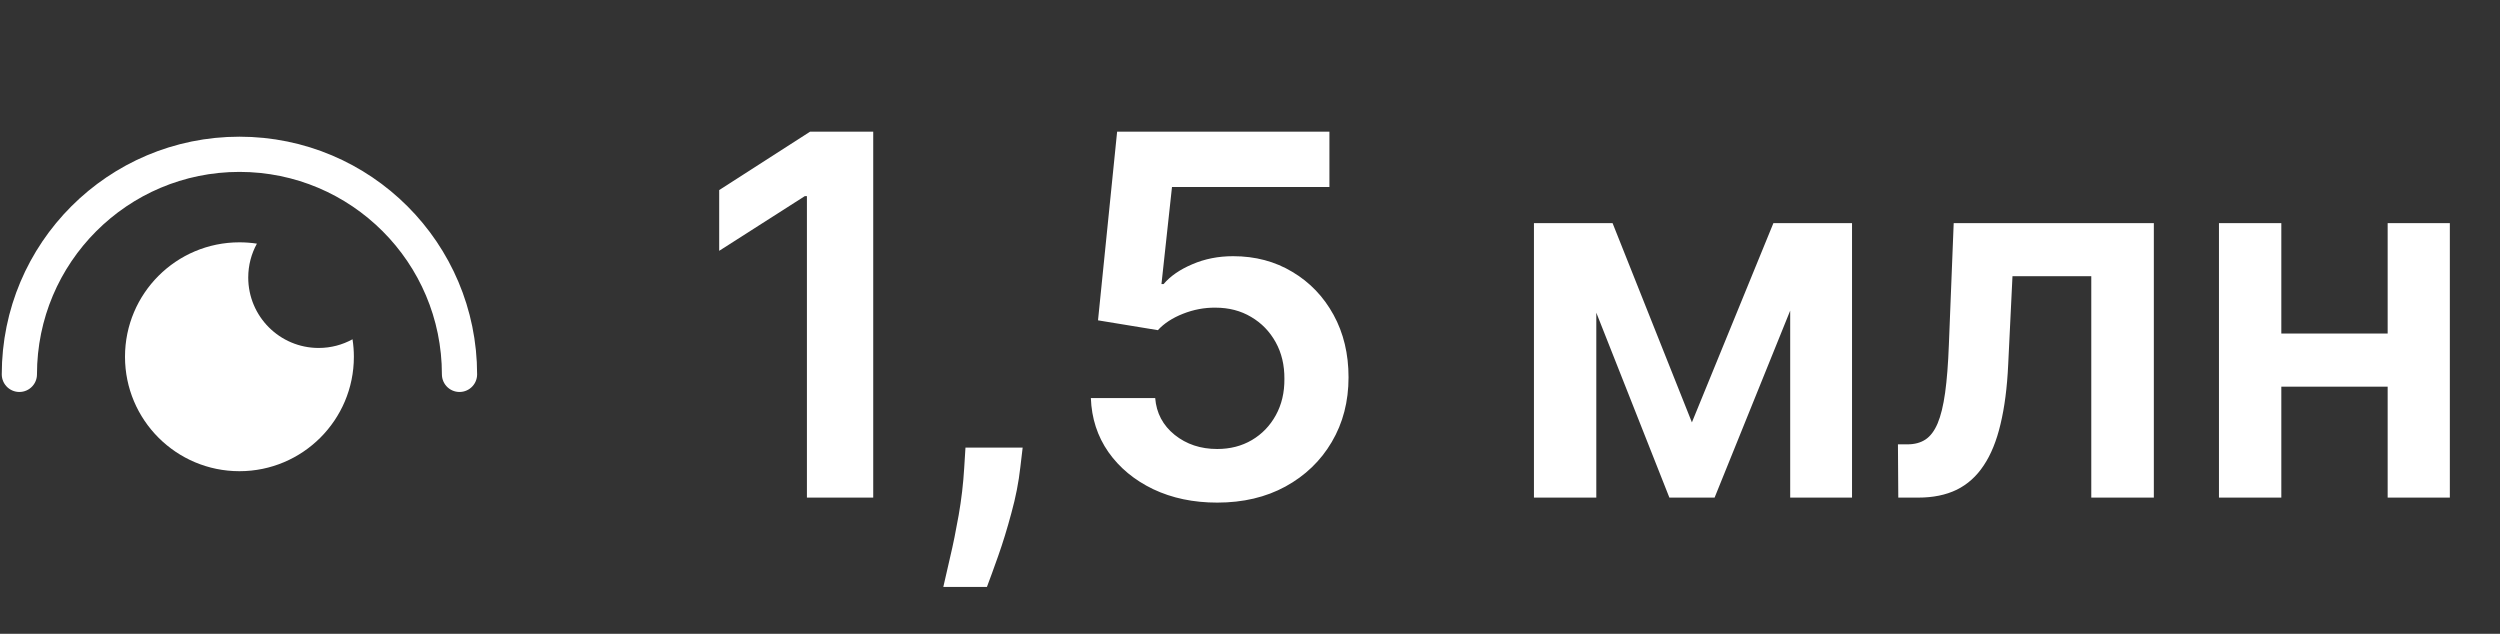
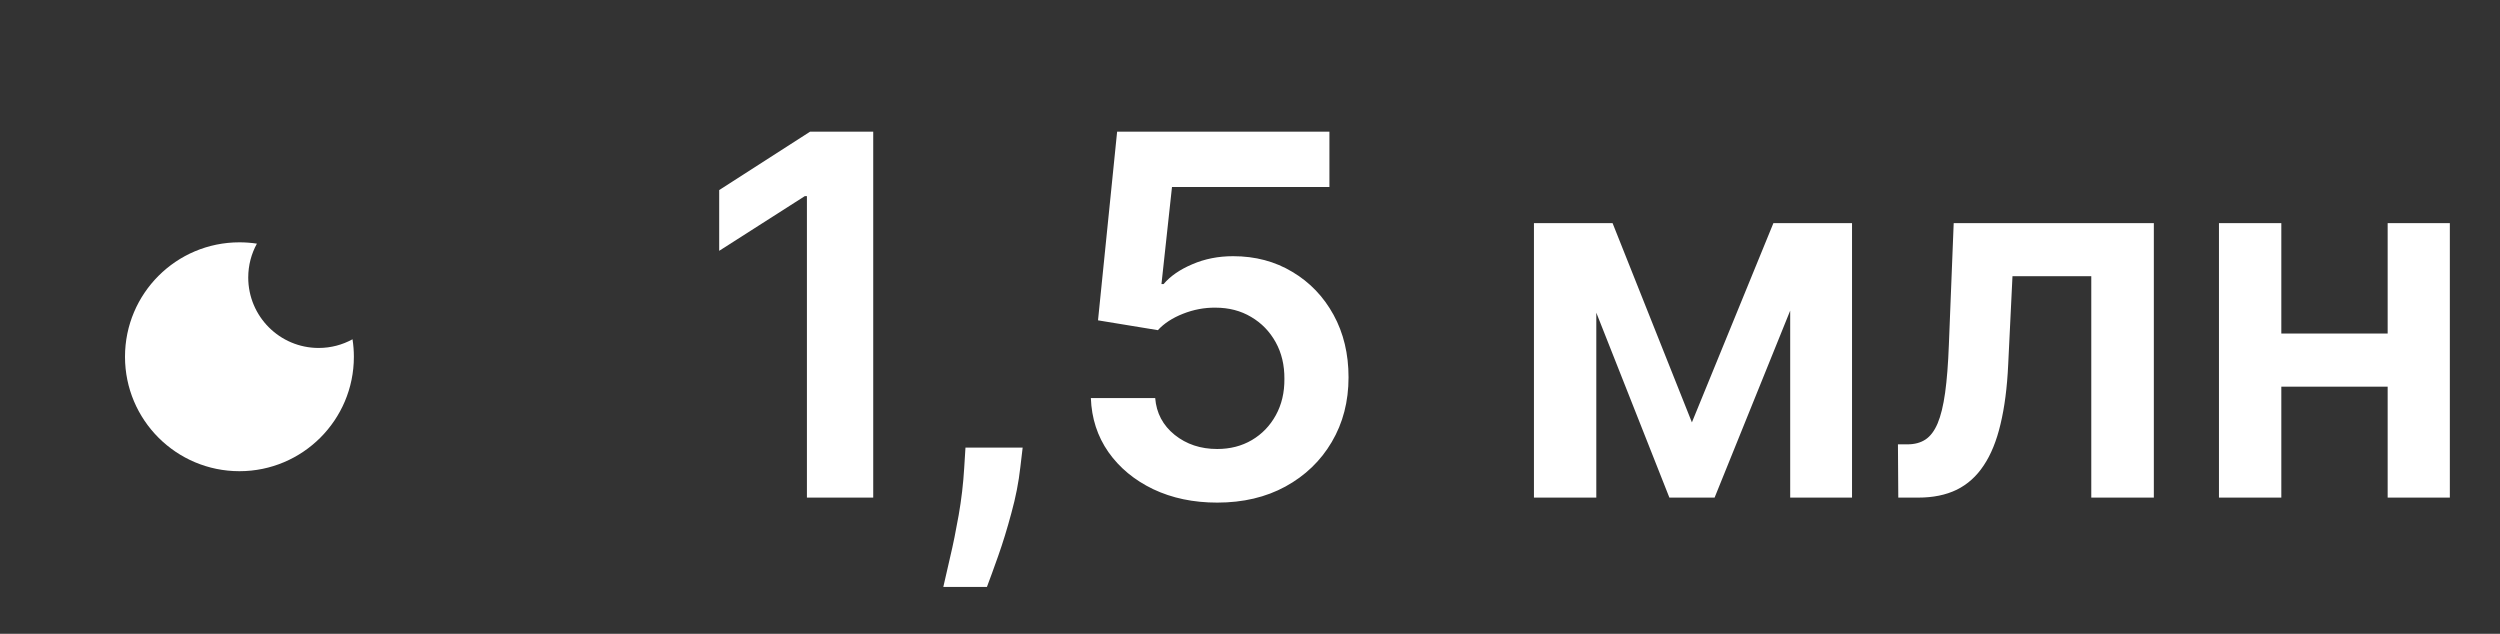
<svg xmlns="http://www.w3.org/2000/svg" width="142" height="36" viewBox="0 0 142 36" fill="none">
  <rect x="0" y="0" width="142" height="36" fill="#333333" stroke="none" />
  <path d="M13.6 13.764C13.937 13.764 14.268 13.79 14.592 13.839C14.278 14.41 14.1 15.066 14.1 15.764C14.1 17.973 15.89 19.764 18.1 19.764C18.797 19.764 19.453 19.585 20.023 19.271C20.073 19.595 20.1 19.926 20.1 20.264C20.1 23.854 17.189 26.764 13.6 26.764C10.01 26.764 7.1 23.854 7.1 20.264C7.1 16.674 10.01 13.764 13.6 13.764Z" fill="white" />
-   <path d="M26.1 21.264C26.1 14.36 20.503 8.764 13.6 8.764C6.696 8.764 1.1 14.36 1.1 21.264" stroke="white" stroke-width="2" stroke-linecap="round" />
  <path d="M49.599 7.477V28.264H45.833V11.141H45.712L40.85 14.247V10.796L46.016 7.477H49.599ZM58.087 25.422L57.955 26.538C57.86 27.391 57.691 28.257 57.447 29.137C57.21 30.023 56.96 30.839 56.696 31.583C56.432 32.327 56.219 32.913 56.057 33.339H53.58C53.675 32.926 53.803 32.364 53.966 31.654C54.135 30.944 54.297 30.145 54.453 29.259C54.609 28.372 54.714 27.472 54.768 26.559L54.839 25.422H58.087ZM69.137 28.548C67.784 28.548 66.573 28.294 65.504 27.787C64.435 27.273 63.585 26.569 62.956 25.676C62.334 24.782 62.002 23.761 61.961 22.61H65.615C65.683 23.463 66.052 24.16 66.722 24.701C67.391 25.236 68.197 25.503 69.137 25.503C69.875 25.503 70.531 25.334 71.106 24.996C71.681 24.657 72.135 24.187 72.466 23.585C72.798 22.983 72.96 22.296 72.954 21.524C72.96 20.739 72.795 20.043 72.456 19.434C72.118 18.825 71.654 18.348 71.066 18.003C70.477 17.651 69.8 17.475 69.036 17.475C68.413 17.468 67.801 17.583 67.199 17.82C66.597 18.057 66.119 18.368 65.768 18.753L62.367 18.195L63.453 7.477H75.511V10.623H66.569L65.971 16.135H66.092C66.478 15.681 67.023 15.306 67.727 15.008C68.43 14.704 69.202 14.552 70.041 14.552C71.299 14.552 72.422 14.849 73.41 15.445C74.398 16.033 75.176 16.845 75.745 17.881C76.313 18.916 76.597 20.1 76.597 21.433C76.597 22.807 76.279 24.031 75.643 25.107C75.014 26.176 74.138 27.019 73.014 27.635C71.898 28.244 70.606 28.548 69.137 28.548ZM96.1 23.991L100.729 12.674H103.692L97.389 28.264H94.821L88.66 12.674H91.594L96.1 23.991ZM90.67 12.674V28.264H87.128V12.674H90.67ZM101.683 28.264V12.674H105.195V28.264H101.683ZM107.823 28.264L107.803 25.239H108.341C108.747 25.239 109.089 25.148 109.366 24.965C109.644 24.782 109.874 24.478 110.056 24.052C110.239 23.619 110.381 23.037 110.483 22.306C110.584 21.575 110.655 20.665 110.696 19.576L110.97 12.674H122.338V28.264H118.785V15.688H114.309L114.065 20.712C114.005 22.012 113.859 23.138 113.629 24.092C113.406 25.04 113.088 25.821 112.675 26.437C112.269 27.053 111.758 27.513 111.142 27.817C110.527 28.115 109.799 28.264 108.96 28.264H107.823ZM136.745 18.946V21.961H128.443V18.946H136.745ZM129.579 12.674V28.264H126.037V12.674H129.579ZM139.151 12.674V28.264H135.619V12.674H139.151Z" fill="white" />
</svg>